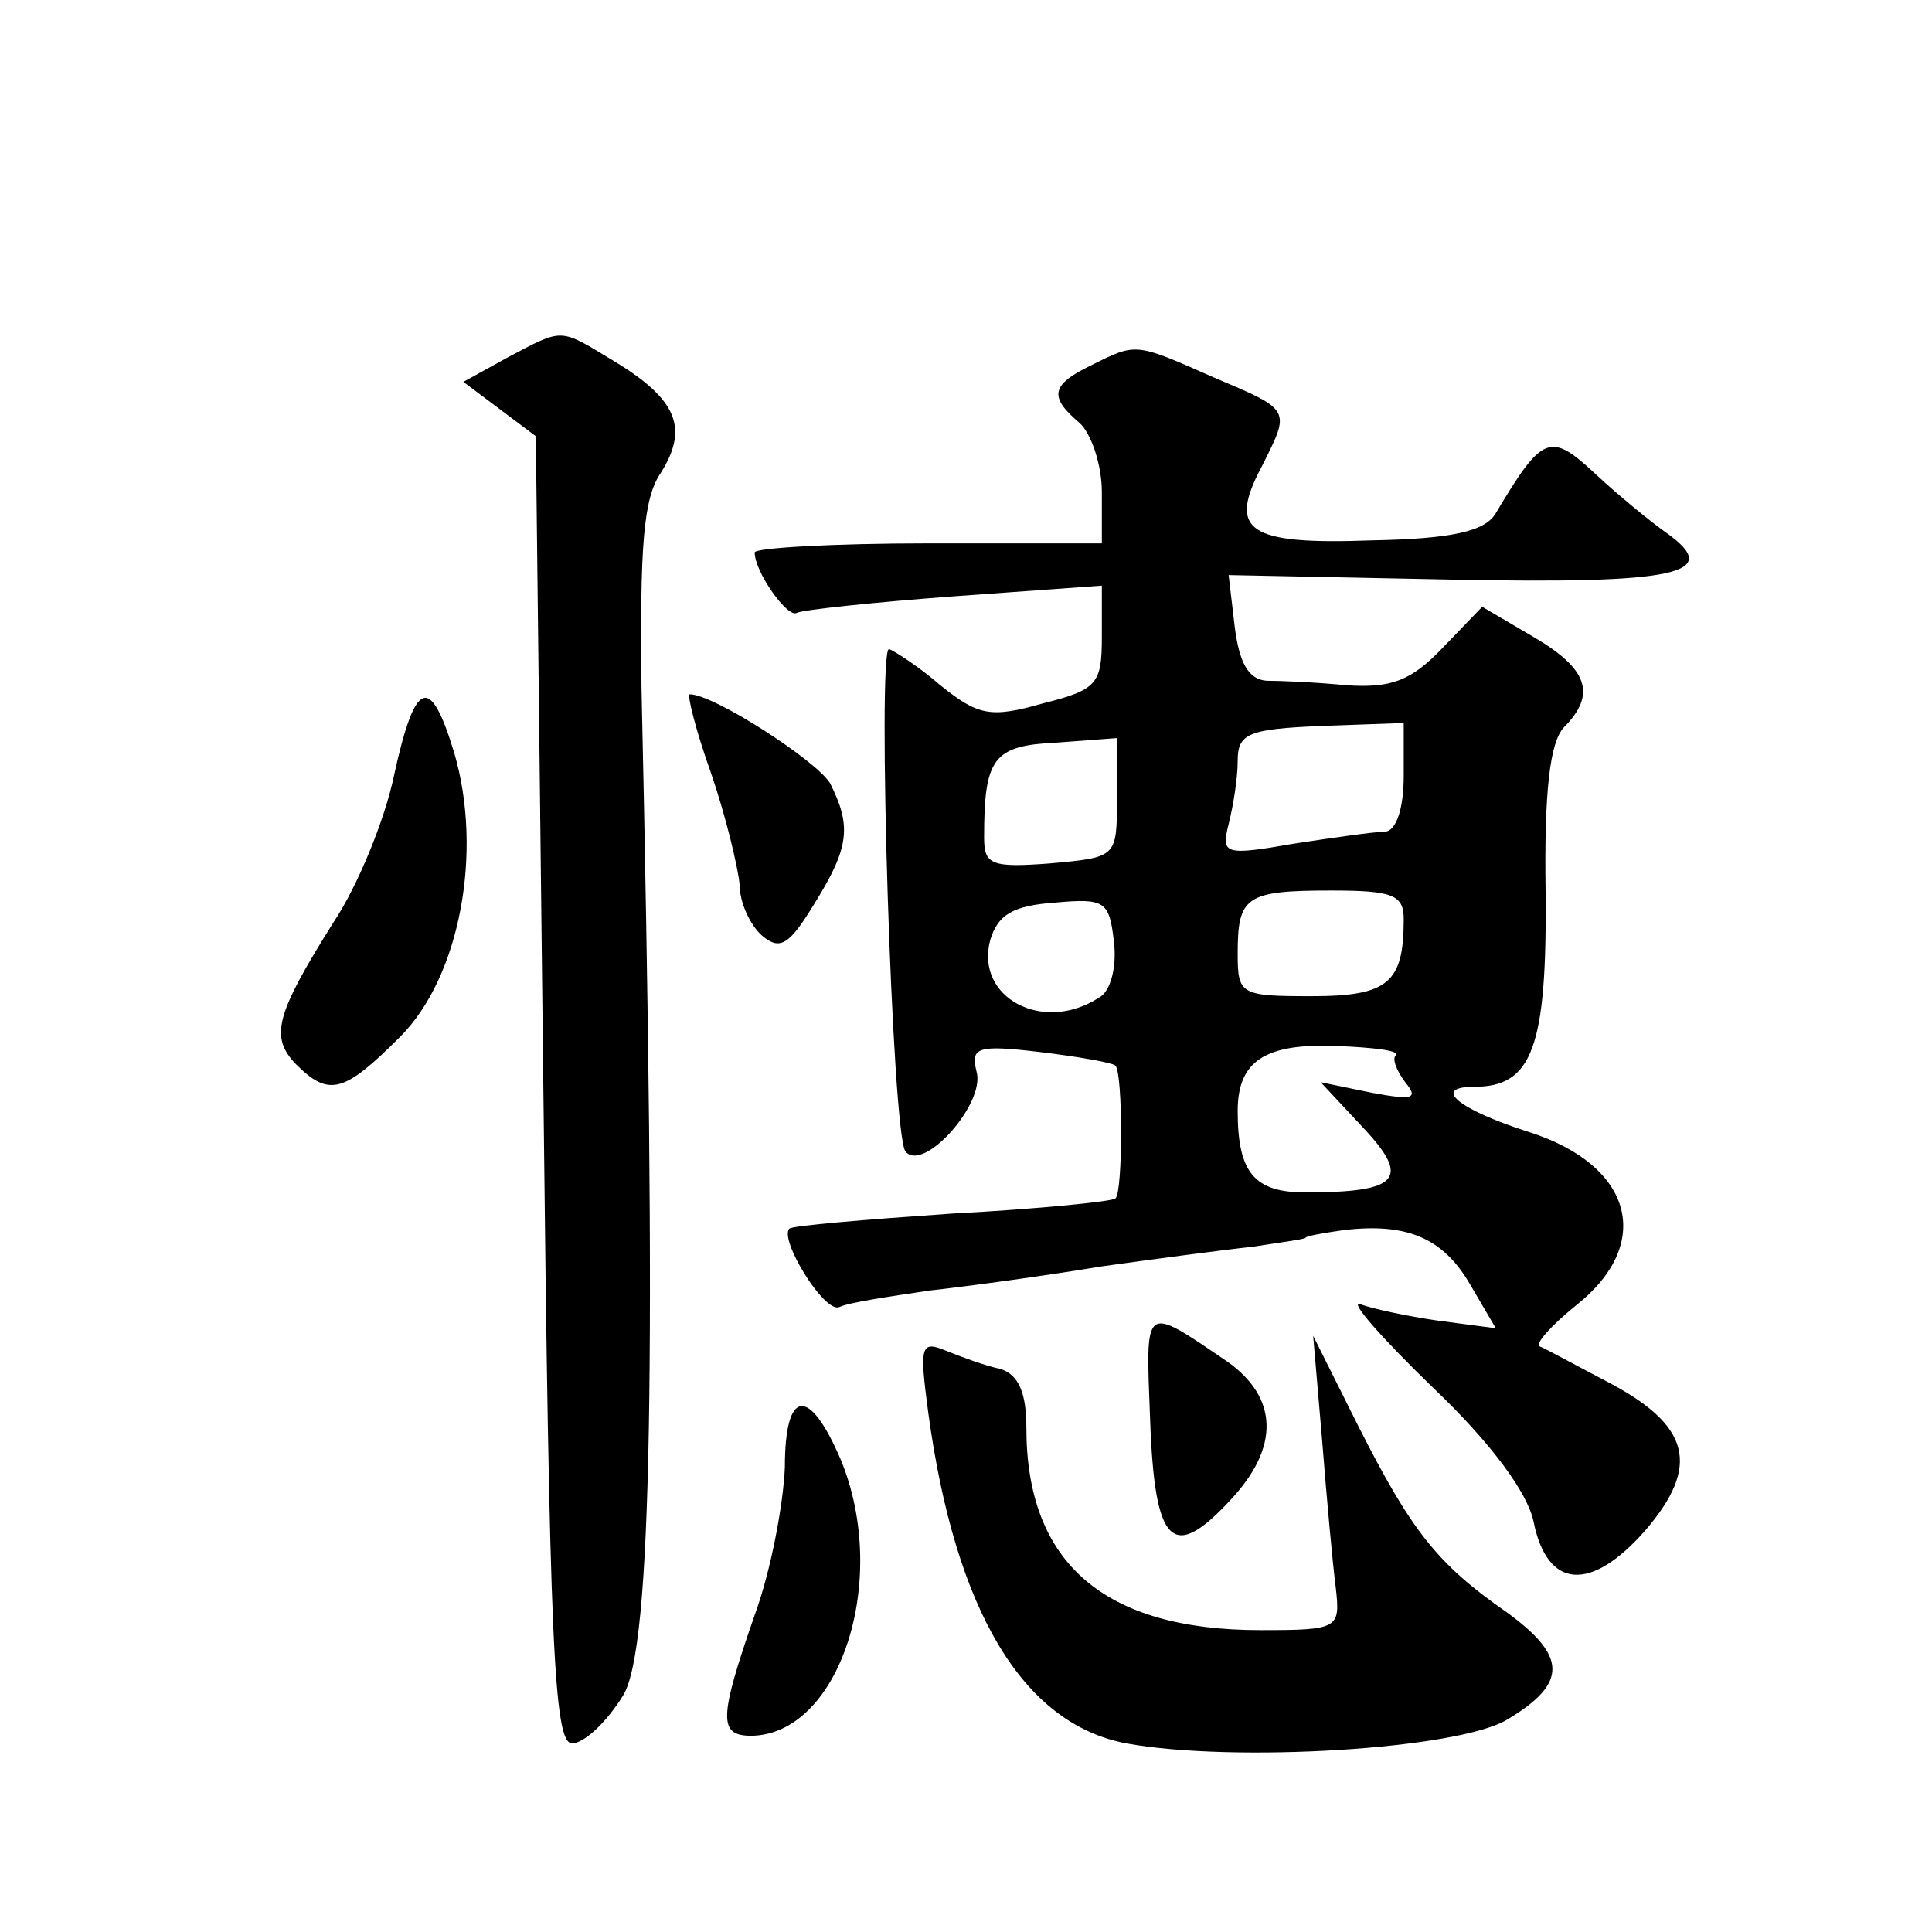
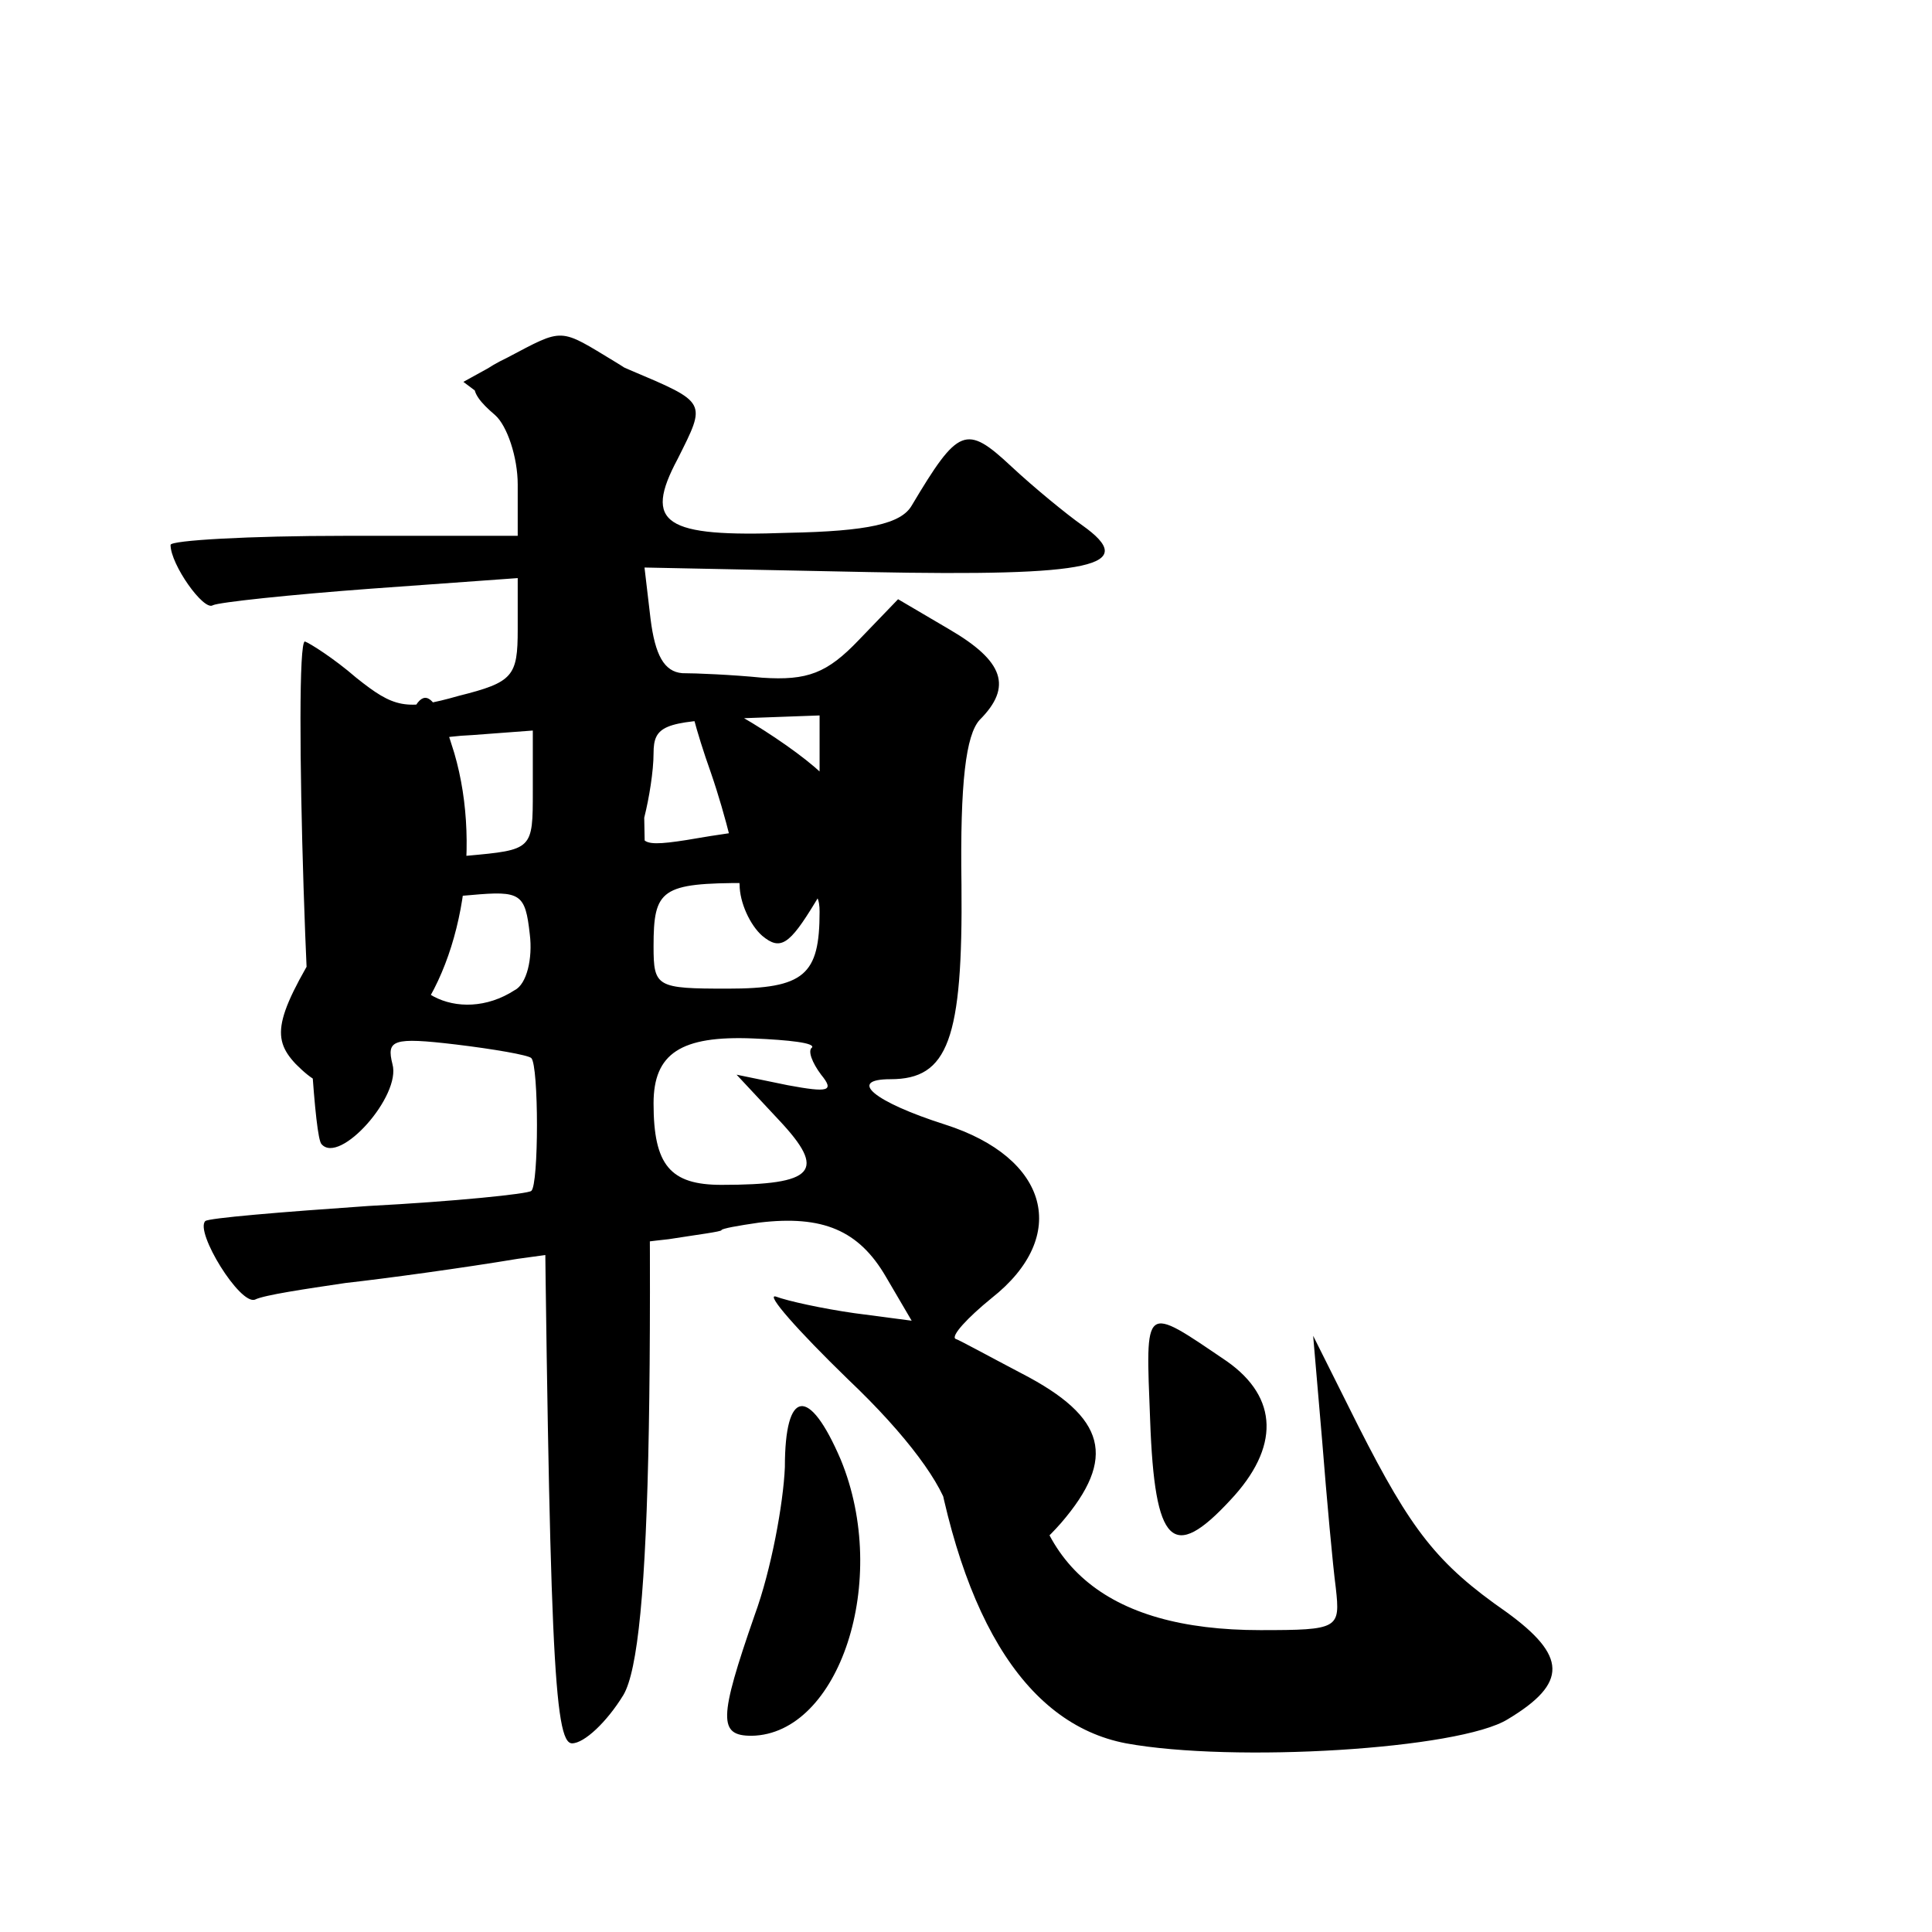
<svg xmlns="http://www.w3.org/2000/svg" version="1.0" width="128pt" height="128pt" viewBox="0 0 128 128" preserveAspectRatio="xMidYMid meet">
  <g transform="translate(0,128) scale(0.1,-0.1)" fill="#0" stroke="none">
-     <path d="M336 1043 l-29 -16 24 -18 24 -18 5 -433 c4 -368 7 -433 19 -433 8 0 23 14 34 32 19 32 22 217 12 668 -1 92 1 125 13 142 18 29 11 48 -30 73 -38 23 -34 23 -72 3z M723 1038 c-27 -13 -28 -21 -8 -38 8 -7 15 -28 15 -46 l0 -34 -115 0 c-63 0 -115 -3 -115 -6 0 -13 22 -44 28 -40 4 2 51 7 105 11 l97 7 0 -34 c0 -31 -3 -35 -39 -44 -35 -10 -43 -8 -68 12 -15 13 -31 23 -34 24 -8 0 2 -324 11 -333 12 -14 53 32 47 53 -4 16 0 18 42 13 25 -3 48 -7 50 -9 5 -5 5 -84 0 -88 -2 -2 -51 -7 -108 -10 -58 -4 -106 -8 -108 -10 -7 -7 23 -56 33 -52 6 3 33 7 60 11 27 3 78 10 114 16 36 5 81 11 100 13 19 3 35 5 35 6 0 1 11 3 25 5 42 5 66 -5 84 -36 l17 -29 -38 5 c-21 3 -44 8 -52 11 -7 2 14 -22 48 -55 39 -37 63 -70 67 -89 9 -45 38 -47 74 -6 37 43 30 70 -26 99 -21 11 -41 22 -44 23 -3 2 8 14 24 27 52 41 38 93 -31 115 -47 15 -65 30 -36 30 38 0 48 26 47 129 -1 68 3 99 12 109 22 22 16 39 -20 60 l-34 20 -26 -27 c-21 -22 -34 -27 -64 -25 -20 2 -44 3 -53 3 -12 1 -18 12 -21 36 l-4 34 148 -3 c150 -3 180 4 142 31 -10 7 -32 25 -47 39 -30 28 -35 26 -66 -26 -7 -12 -29 -17 -82 -18 -82 -3 -96 6 -73 49 19 38 20 37 -32 59 -52 23 -51 23 -81 8z m207 -272 c0 -22 -5 -36 -12 -37 -7 0 -35 -4 -61 -8 -46 -8 -48 -7 -43 13 3 12 6 30 6 42 0 18 7 21 55 23 l55 2 0 -35z m-190 -15 c0 -39 0 -39 -44 -43 -39 -3 -44 -1 -44 17 0 53 6 61 48 63 l40 3 0 -40z m-12 -132 c-37 -24 -82 0 -72 38 5 17 15 23 43 25 33 3 36 1 39 -26 2 -16 -2 -33 -10 -37z m202 52 c0 -42 -10 -51 -61 -51 -47 0 -49 1 -49 28 0 38 5 42 62 42 41 0 48 -3 48 -19z m-5 -90 c-3 -2 0 -10 6 -18 9 -11 5 -12 -22 -7 l-34 7 28 -30 c32 -34 24 -43 -38 -43 -34 0 -45 13 -45 54 0 33 18 45 66 43 24 -1 41 -3 39 -6z M261 766 c-6 -29 -24 -73 -40 -97 -39 -62 -42 -76 -25 -94 22 -22 32 -19 69 18 40 40 55 123 36 188 -16 53 -26 49 -40 -15z M471 768 c10 -29 18 -63 19 -74 0 -12 7 -27 15 -34 12 -10 18 -6 35 22 23 37 24 51 10 79 -9 15 -77 59 -93 59 -2 0 4 -24 14 -52z M762 339 c3 -83 15 -94 53 -53 33 35 32 68 -2 92 -56 38 -54 39 -51 -39z M615 344 c18 -132 63 -206 131 -219 71 -13 221 -4 253 16 40 24 39 42 -1 71 -46 32 -63 54 -98 123 l-30 60 6 -70 c3 -38 7 -82 9 -97 3 -27 2 -28 -50 -28 -103 0 -155 44 -155 134 0 23 -5 35 -17 39 -10 2 -26 8 -36 12 -17 7 -18 4 -12 -41z M520 308 c-1 -24 -9 -68 -20 -98 -24 -69 -24 -80 -2 -80 58 1 92 103 59 183 -21 49 -37 47 -37 -5z" />
+     <path d="M336 1043 l-29 -16 24 -18 24 -18 5 -433 c4 -368 7 -433 19 -433 8 0 23 14 34 32 19 32 22 217 12 668 -1 92 1 125 13 142 18 29 11 48 -30 73 -38 23 -34 23 -72 3z c-27 -13 -28 -21 -8 -38 8 -7 15 -28 15 -46 l0 -34 -115 0 c-63 0 -115 -3 -115 -6 0 -13 22 -44 28 -40 4 2 51 7 105 11 l97 7 0 -34 c0 -31 -3 -35 -39 -44 -35 -10 -43 -8 -68 12 -15 13 -31 23 -34 24 -8 0 2 -324 11 -333 12 -14 53 32 47 53 -4 16 0 18 42 13 25 -3 48 -7 50 -9 5 -5 5 -84 0 -88 -2 -2 -51 -7 -108 -10 -58 -4 -106 -8 -108 -10 -7 -7 23 -56 33 -52 6 3 33 7 60 11 27 3 78 10 114 16 36 5 81 11 100 13 19 3 35 5 35 6 0 1 11 3 25 5 42 5 66 -5 84 -36 l17 -29 -38 5 c-21 3 -44 8 -52 11 -7 2 14 -22 48 -55 39 -37 63 -70 67 -89 9 -45 38 -47 74 -6 37 43 30 70 -26 99 -21 11 -41 22 -44 23 -3 2 8 14 24 27 52 41 38 93 -31 115 -47 15 -65 30 -36 30 38 0 48 26 47 129 -1 68 3 99 12 109 22 22 16 39 -20 60 l-34 20 -26 -27 c-21 -22 -34 -27 -64 -25 -20 2 -44 3 -53 3 -12 1 -18 12 -21 36 l-4 34 148 -3 c150 -3 180 4 142 31 -10 7 -32 25 -47 39 -30 28 -35 26 -66 -26 -7 -12 -29 -17 -82 -18 -82 -3 -96 6 -73 49 19 38 20 37 -32 59 -52 23 -51 23 -81 8z m207 -272 c0 -22 -5 -36 -12 -37 -7 0 -35 -4 -61 -8 -46 -8 -48 -7 -43 13 3 12 6 30 6 42 0 18 7 21 55 23 l55 2 0 -35z m-190 -15 c0 -39 0 -39 -44 -43 -39 -3 -44 -1 -44 17 0 53 6 61 48 63 l40 3 0 -40z m-12 -132 c-37 -24 -82 0 -72 38 5 17 15 23 43 25 33 3 36 1 39 -26 2 -16 -2 -33 -10 -37z m202 52 c0 -42 -10 -51 -61 -51 -47 0 -49 1 -49 28 0 38 5 42 62 42 41 0 48 -3 48 -19z m-5 -90 c-3 -2 0 -10 6 -18 9 -11 5 -12 -22 -7 l-34 7 28 -30 c32 -34 24 -43 -38 -43 -34 0 -45 13 -45 54 0 33 18 45 66 43 24 -1 41 -3 39 -6z M261 766 c-6 -29 -24 -73 -40 -97 -39 -62 -42 -76 -25 -94 22 -22 32 -19 69 18 40 40 55 123 36 188 -16 53 -26 49 -40 -15z M471 768 c10 -29 18 -63 19 -74 0 -12 7 -27 15 -34 12 -10 18 -6 35 22 23 37 24 51 10 79 -9 15 -77 59 -93 59 -2 0 4 -24 14 -52z M762 339 c3 -83 15 -94 53 -53 33 35 32 68 -2 92 -56 38 -54 39 -51 -39z M615 344 c18 -132 63 -206 131 -219 71 -13 221 -4 253 16 40 24 39 42 -1 71 -46 32 -63 54 -98 123 l-30 60 6 -70 c3 -38 7 -82 9 -97 3 -27 2 -28 -50 -28 -103 0 -155 44 -155 134 0 23 -5 35 -17 39 -10 2 -26 8 -36 12 -17 7 -18 4 -12 -41z M520 308 c-1 -24 -9 -68 -20 -98 -24 -69 -24 -80 -2 -80 58 1 92 103 59 183 -21 49 -37 47 -37 -5z" />
  </g>
</svg>